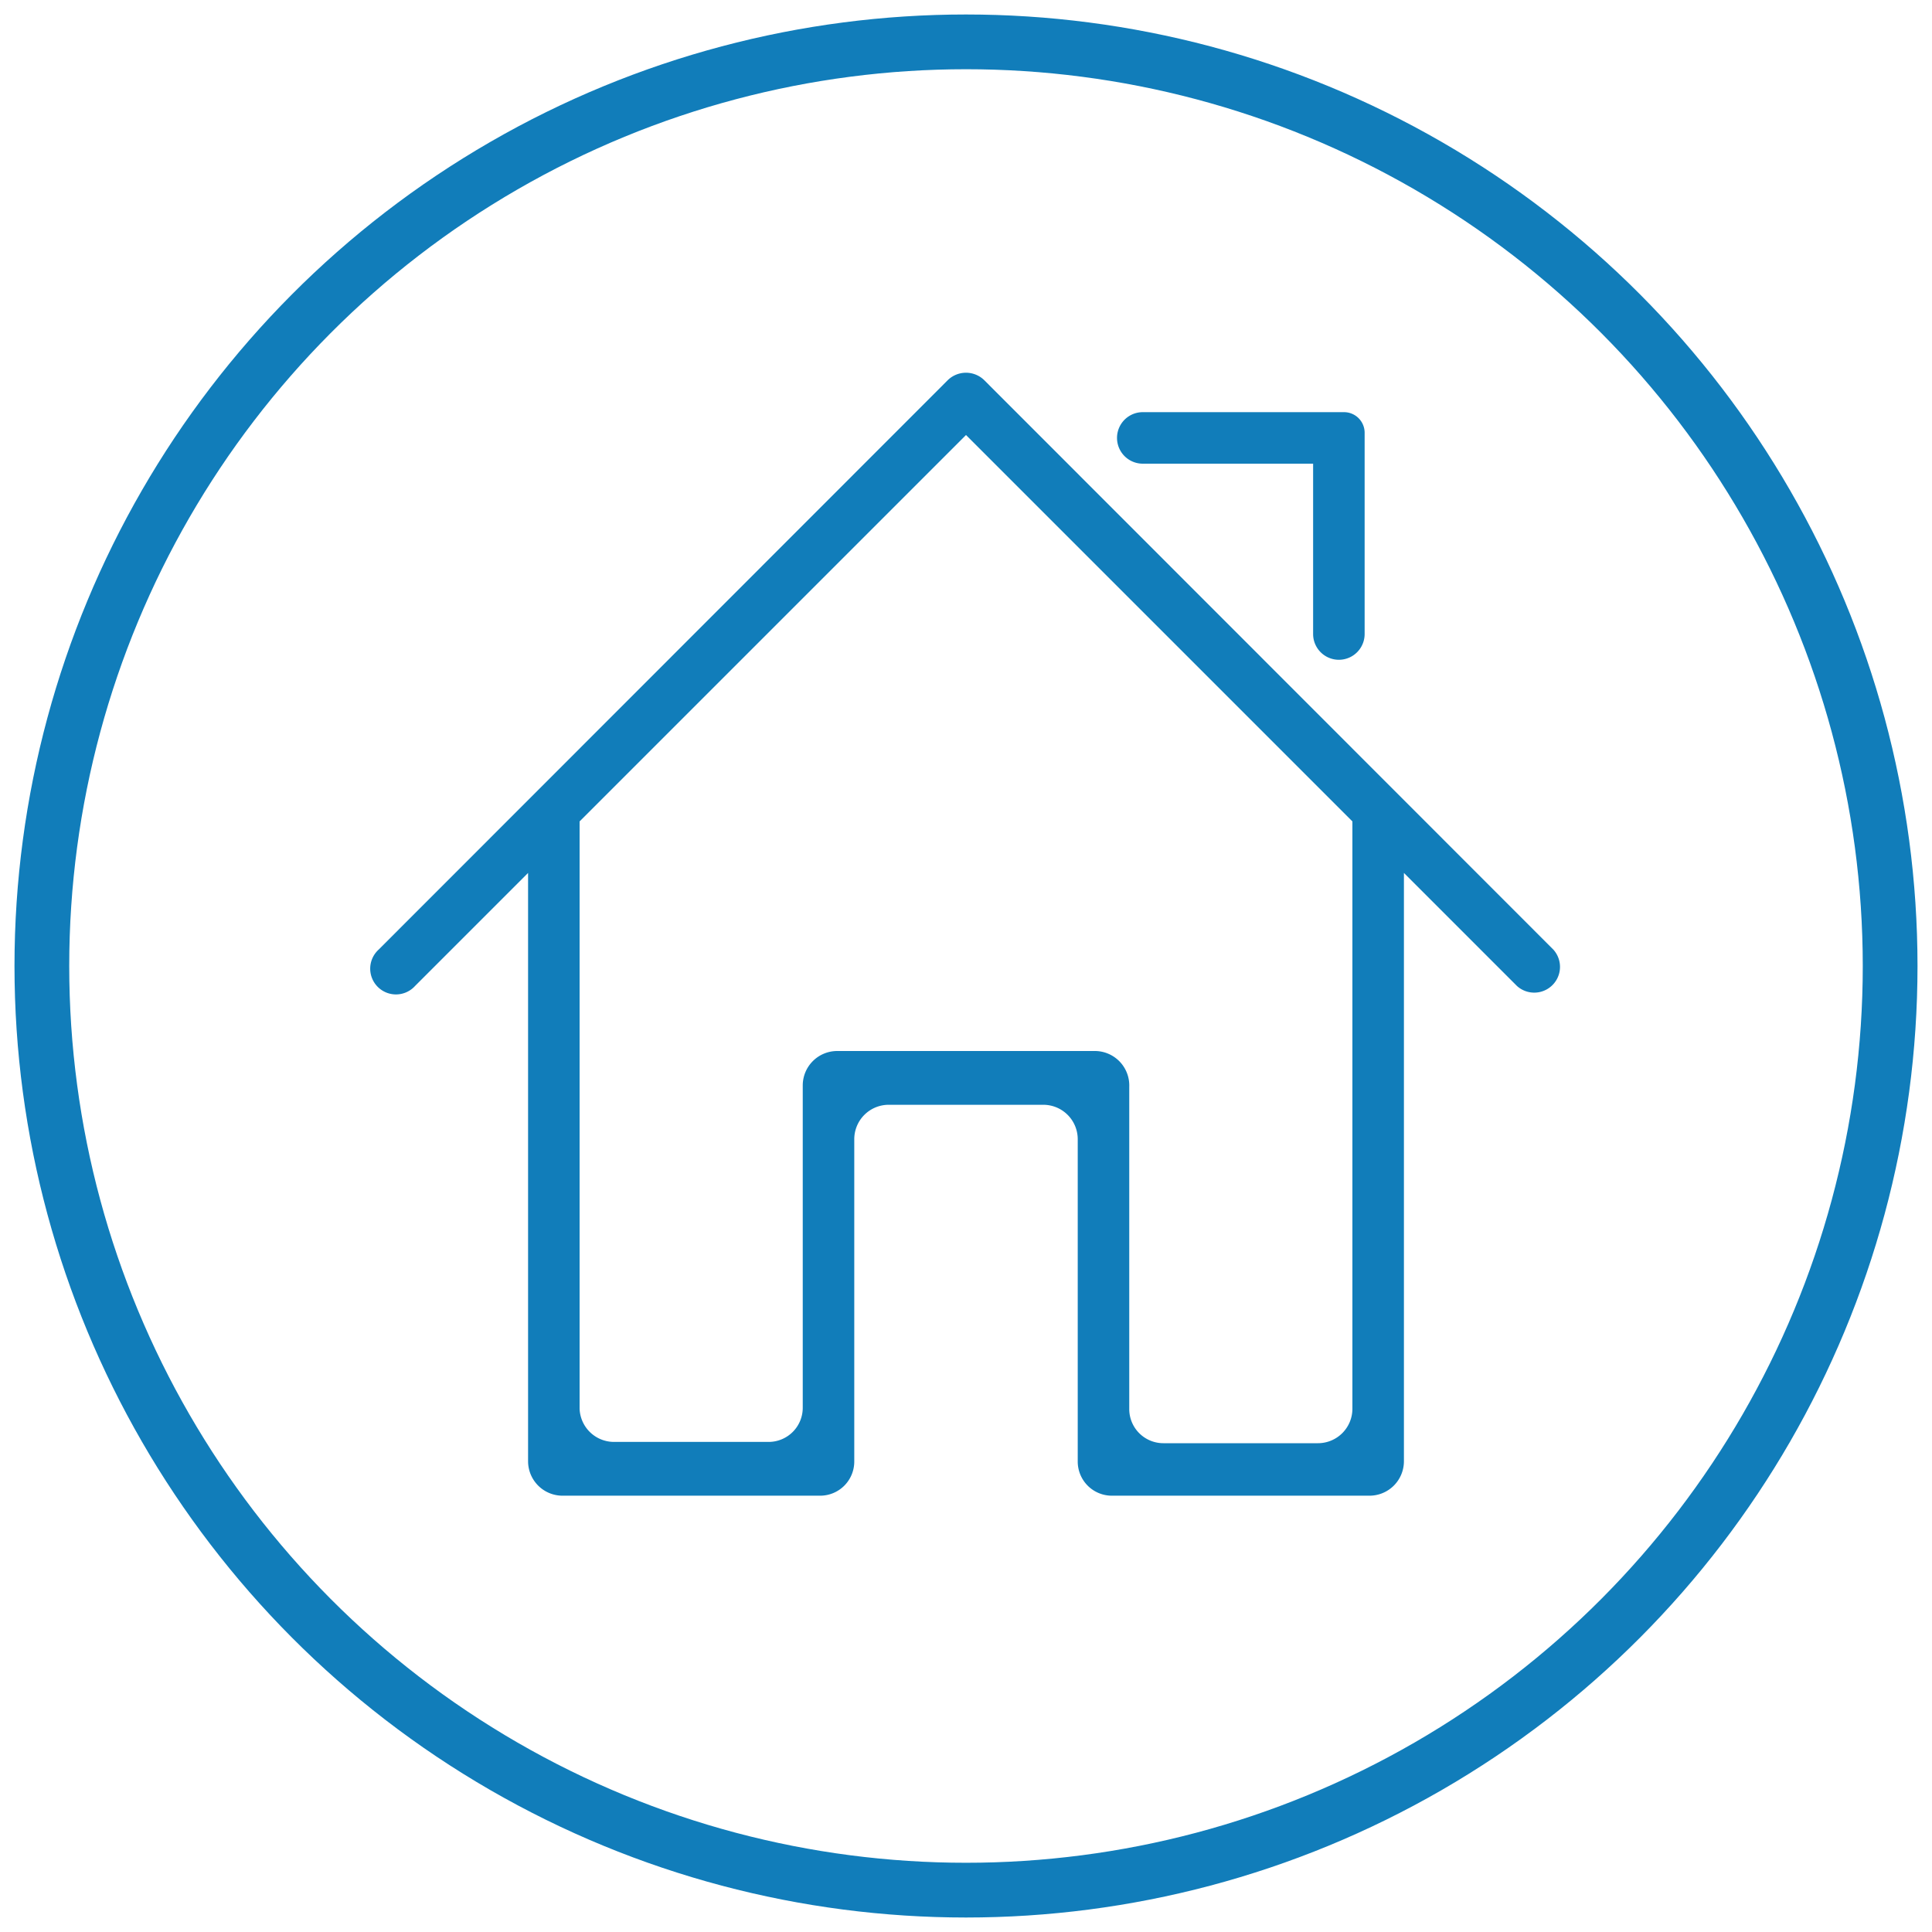
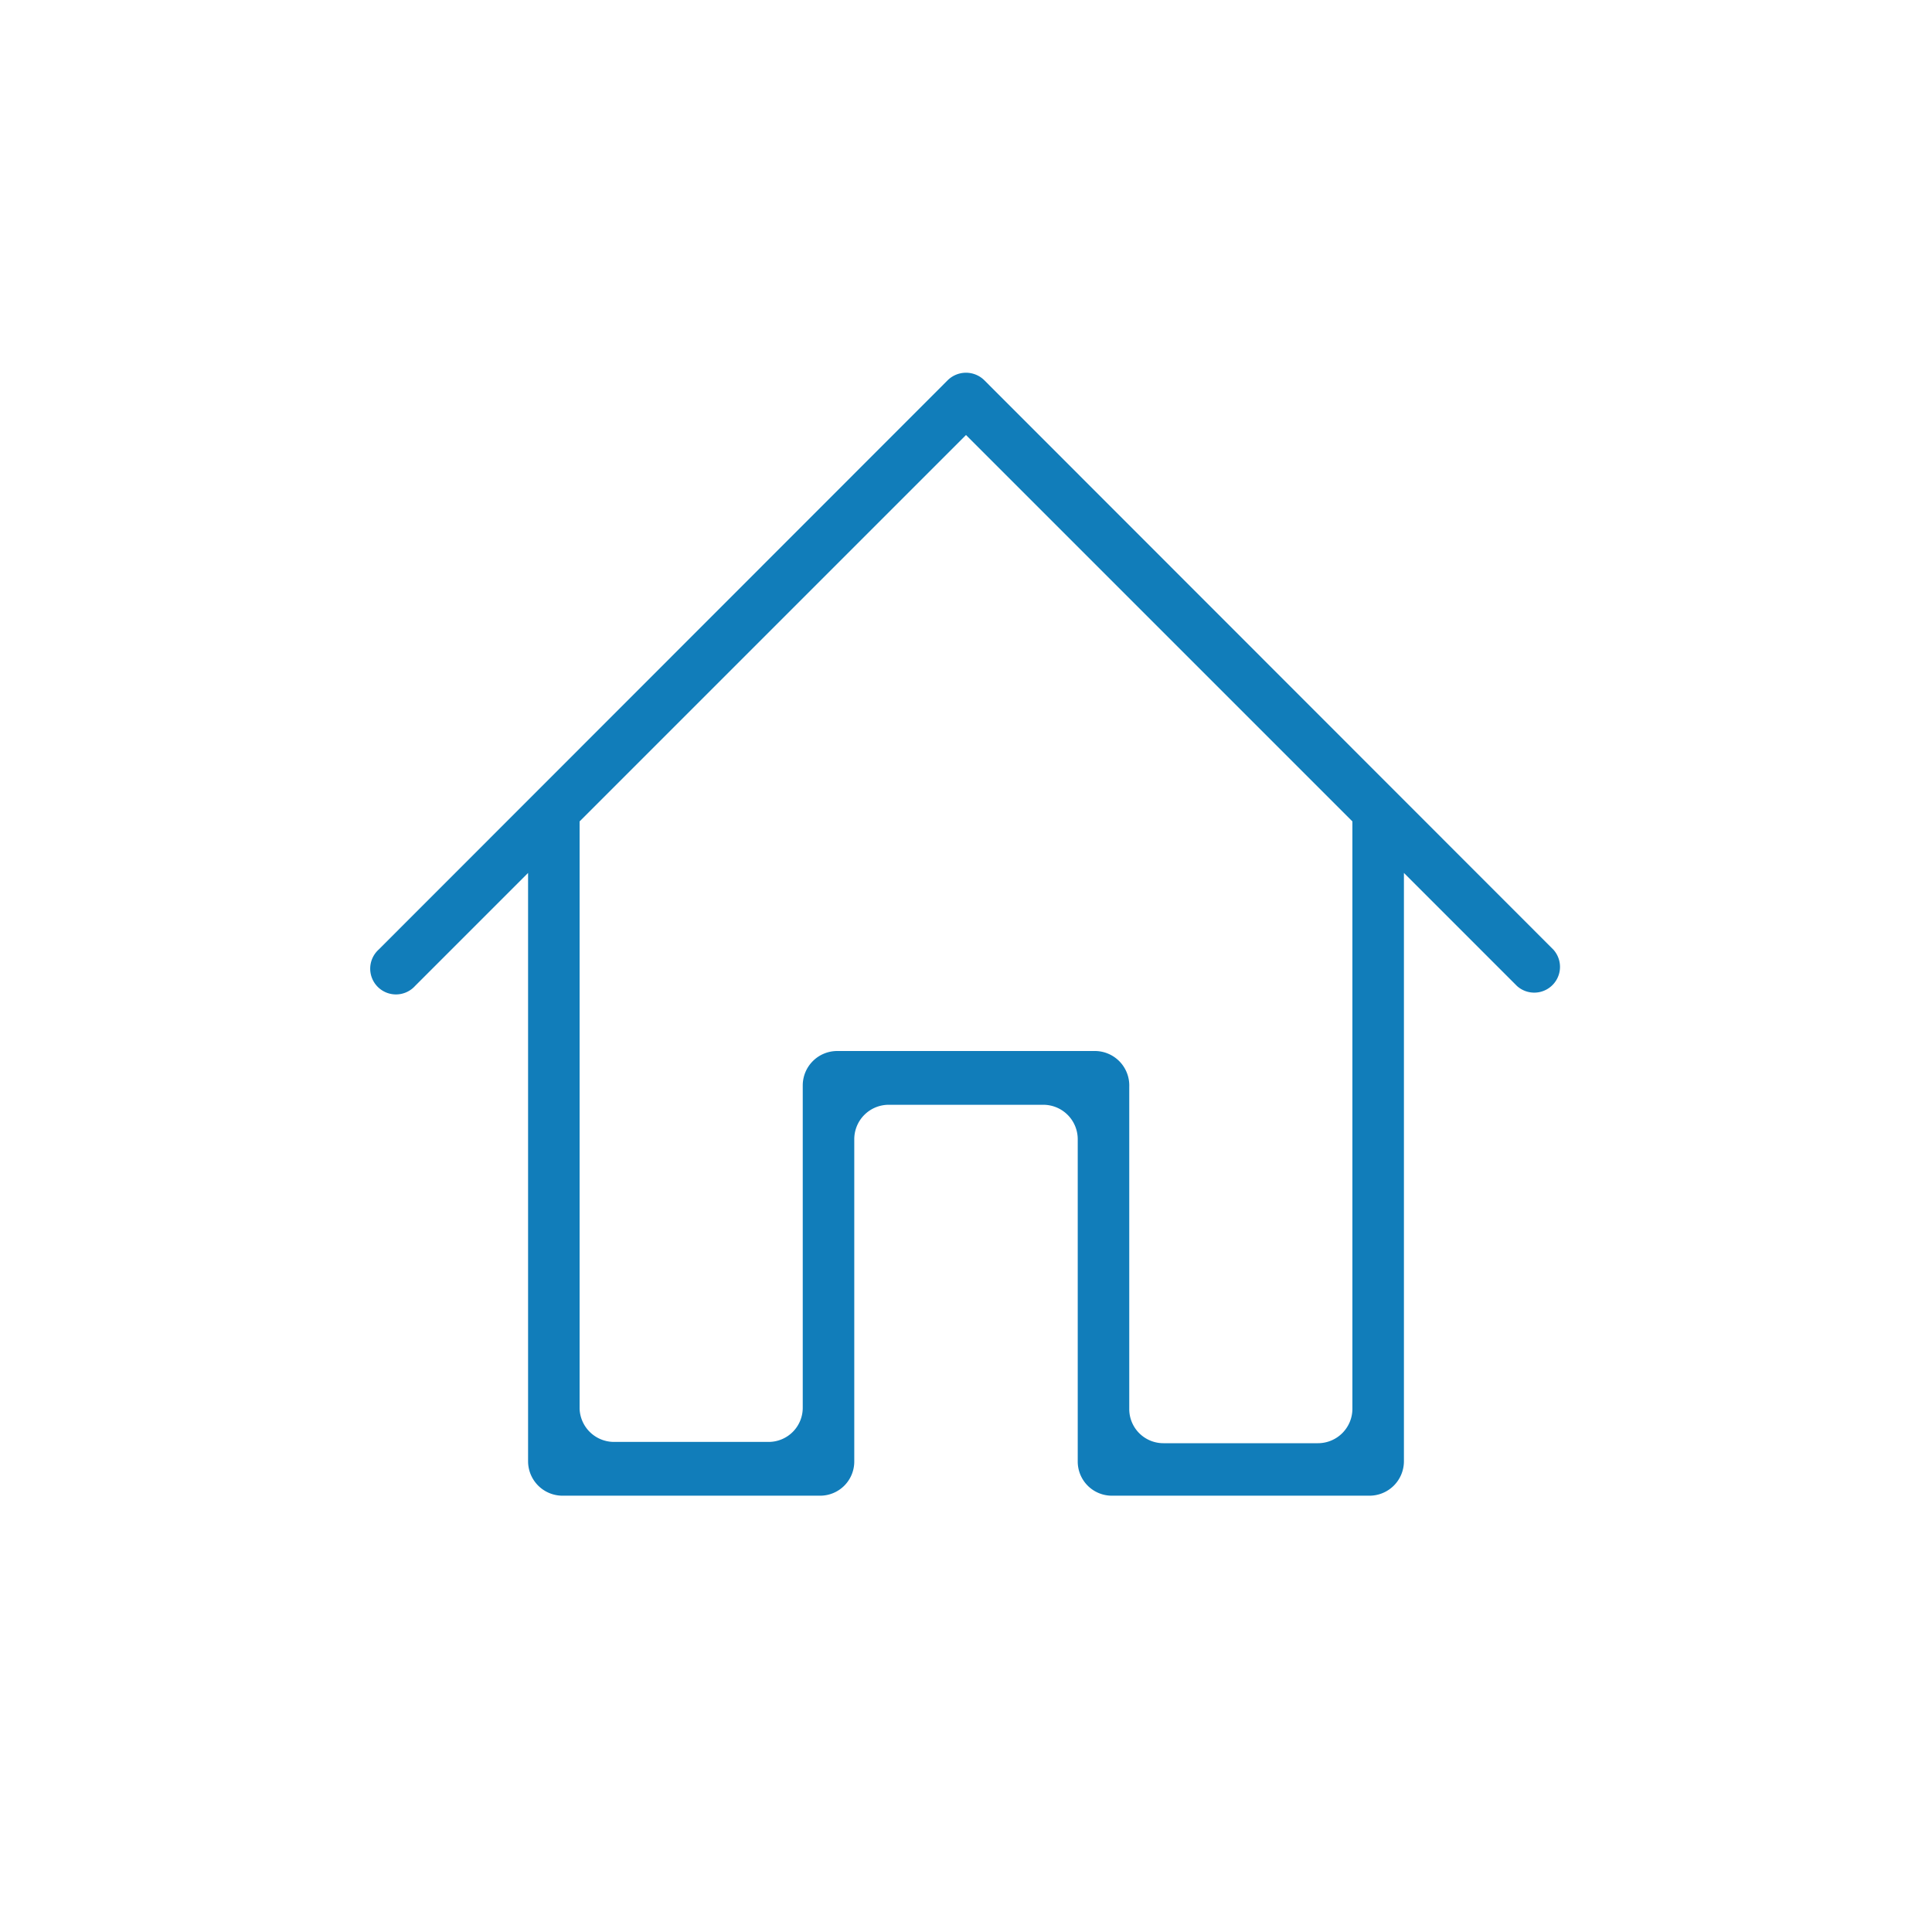
<svg xmlns="http://www.w3.org/2000/svg" viewBox="0 0 60 60">
  <defs>
    <style>.cls-1{fill:#117dba;}.cls-2{fill:none;stroke:#117dba;stroke-miterlimit:10;stroke-width:1.7px;}</style>
  </defs>
  <title>IS-Website Icons-Circle-</title>
  <g id="Layer_1" data-name="Layer 1">
    <path class="cls-1" d="M48.24,29.49,30.57,11.81a.81.81,0,0,0-1.14,0L11.76,29.49a.8.8,0,1,0,1.13,1.13l3.51-3.51v2.27h0v16a1.07,1.07,0,0,0,1.07,1.07h8a1.06,1.06,0,0,0,1.06-1.07v-10a1.07,1.07,0,0,1,1.07-1.07h4.8a1.07,1.07,0,0,1,1.07,1.07v10a1.06,1.06,0,0,0,1.06,1.07h8a1.07,1.07,0,0,0,1.07-1.07v-16h0V27.11l3.51,3.51a.8.8,0,0,0,1.13-1.13ZM42,30.07V43.75a1.07,1.07,0,0,1-1.07,1.07h-4.8a1.06,1.06,0,0,1-1.06-1.07v-10A1.07,1.07,0,0,0,34,32.64H26a1.07,1.07,0,0,0-1.07,1.07v10a1.06,1.06,0,0,1-1.06,1.07h-4.8A1.07,1.07,0,0,1,18,43.75V25.51l12-12,12,12v4.56Z" />
-     <path class="cls-1" d="M35.49,14.4h5.29v5.29a.8.8,0,1,0,1.6,0V13.44a.64.64,0,0,0-.64-.64H35.49a.8.8,0,1,0,0,1.6Z" />
  </g>
  <g id="Layer_3" data-name="Layer 3">
-     <circle class="cls-2" cx="30" cy="30" r="28.7" />
-   </g>
+     </g>
</svg>